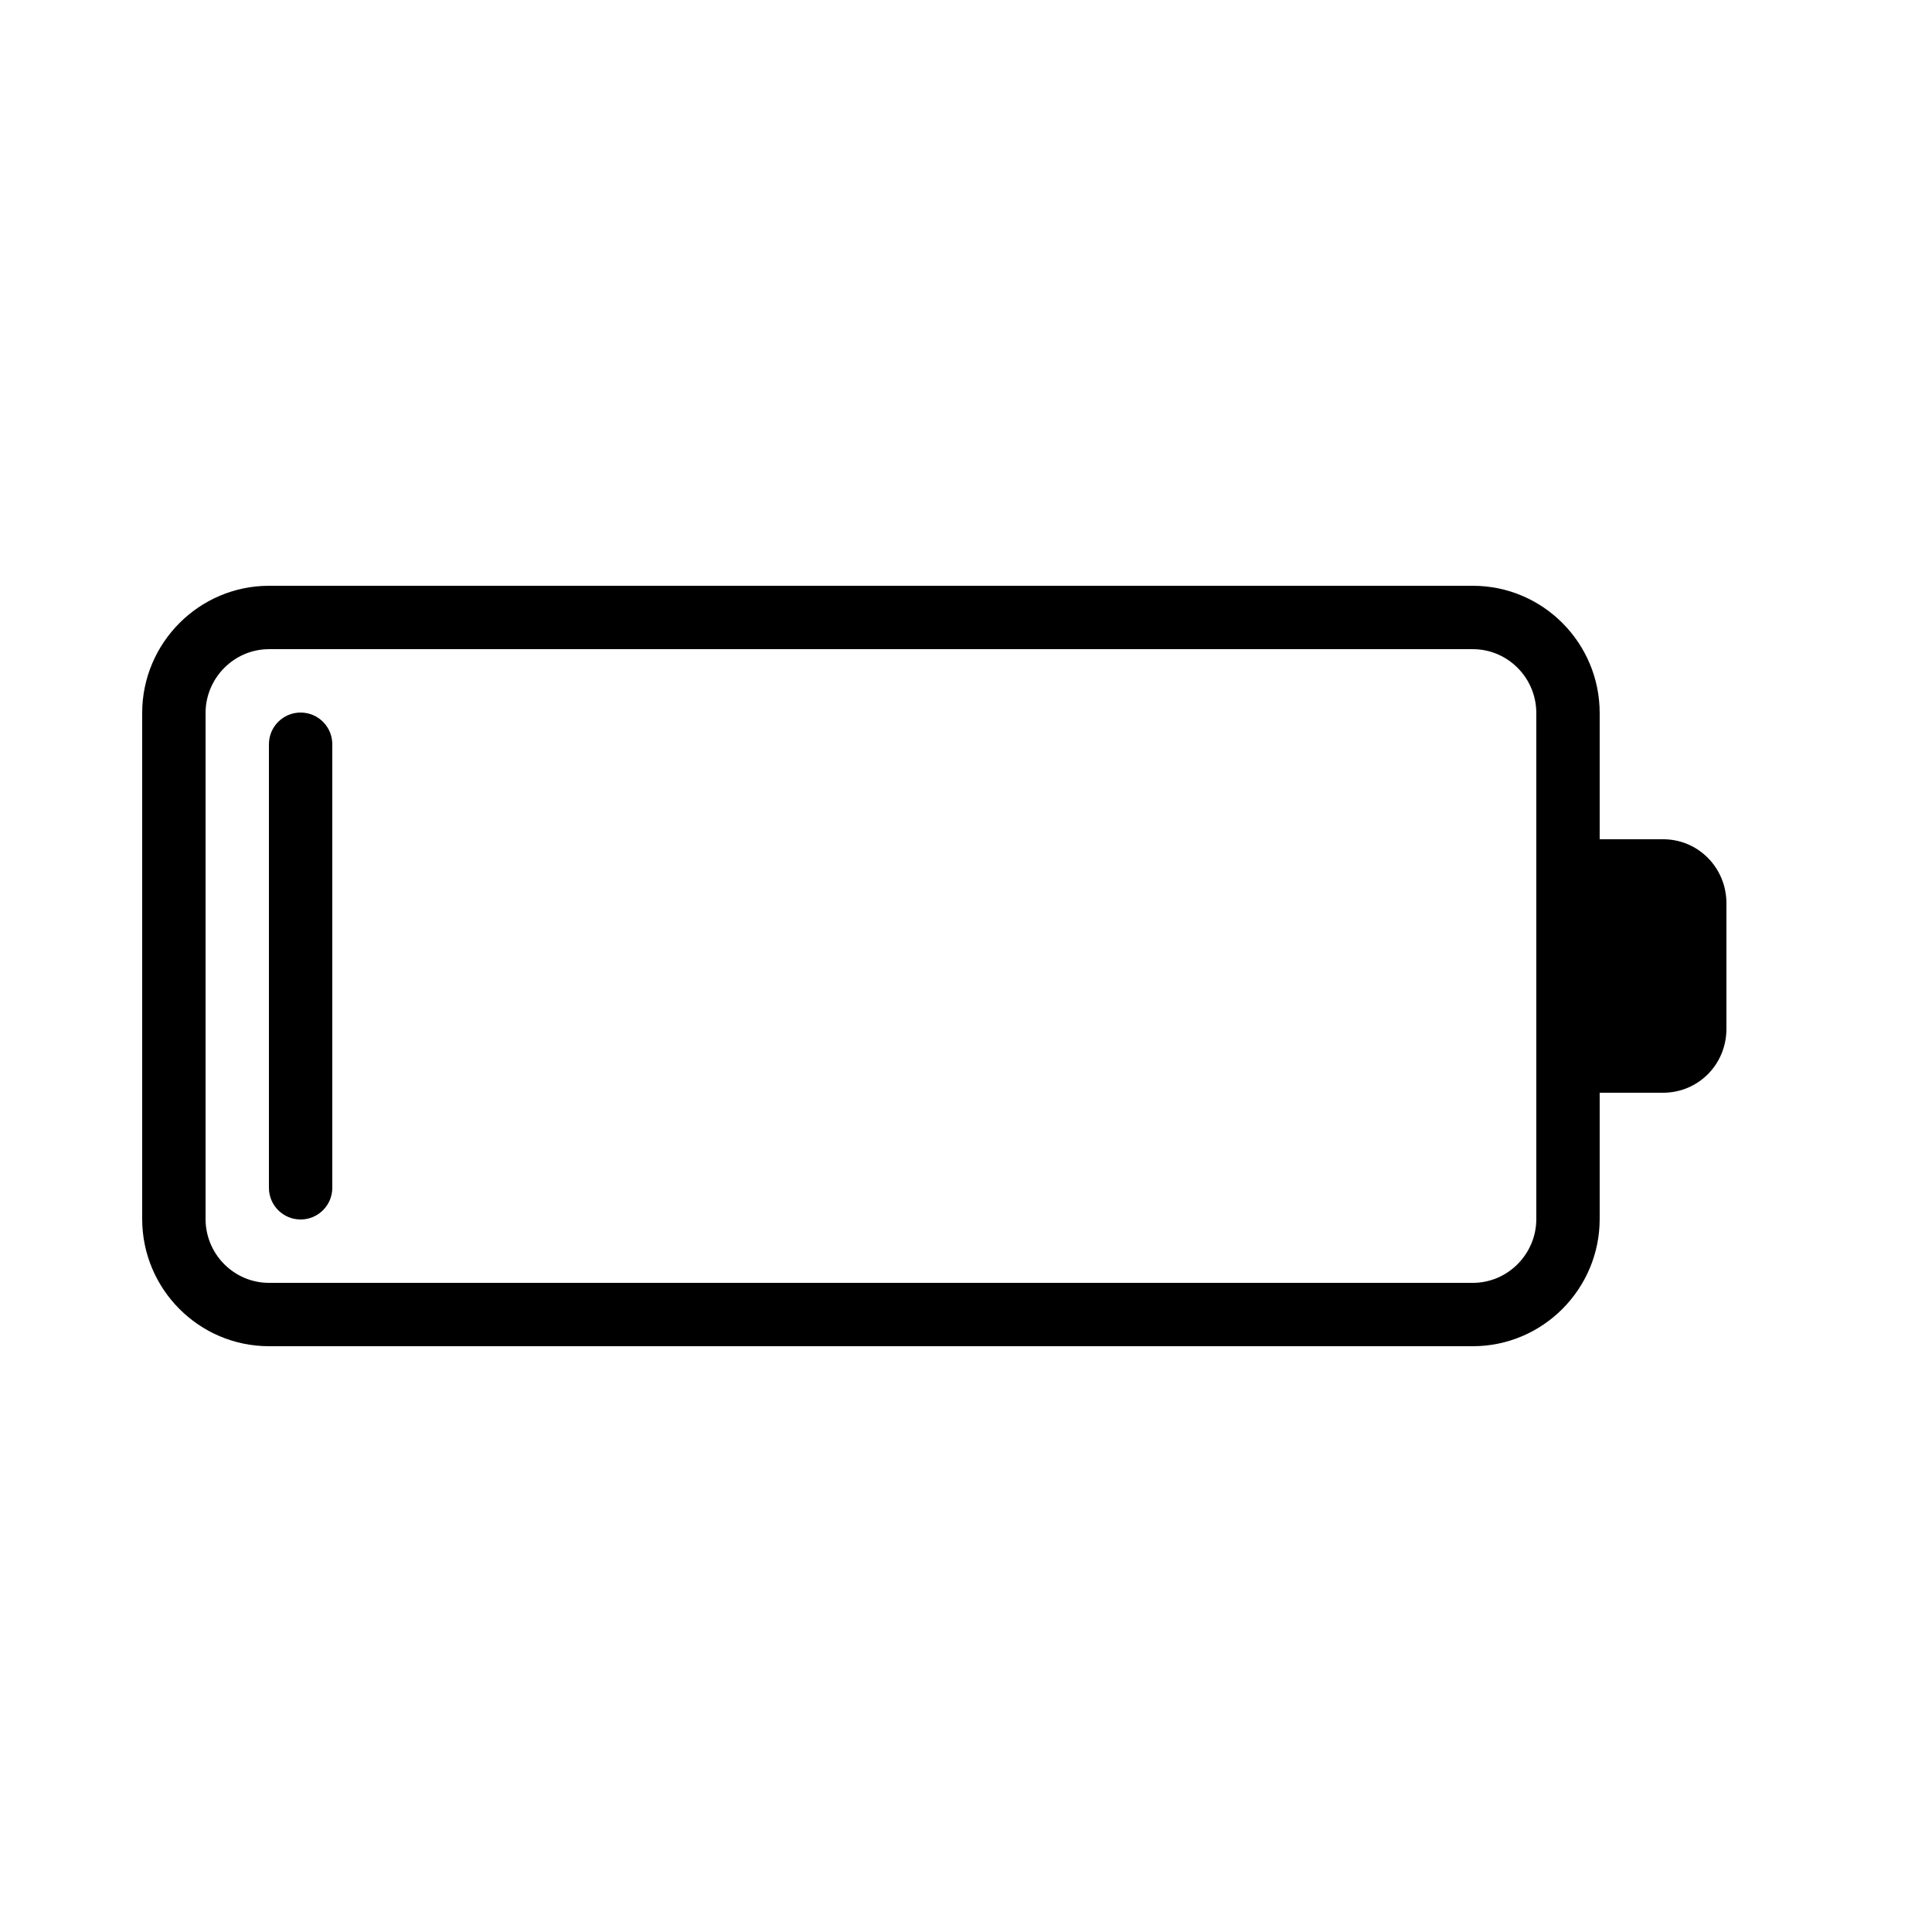
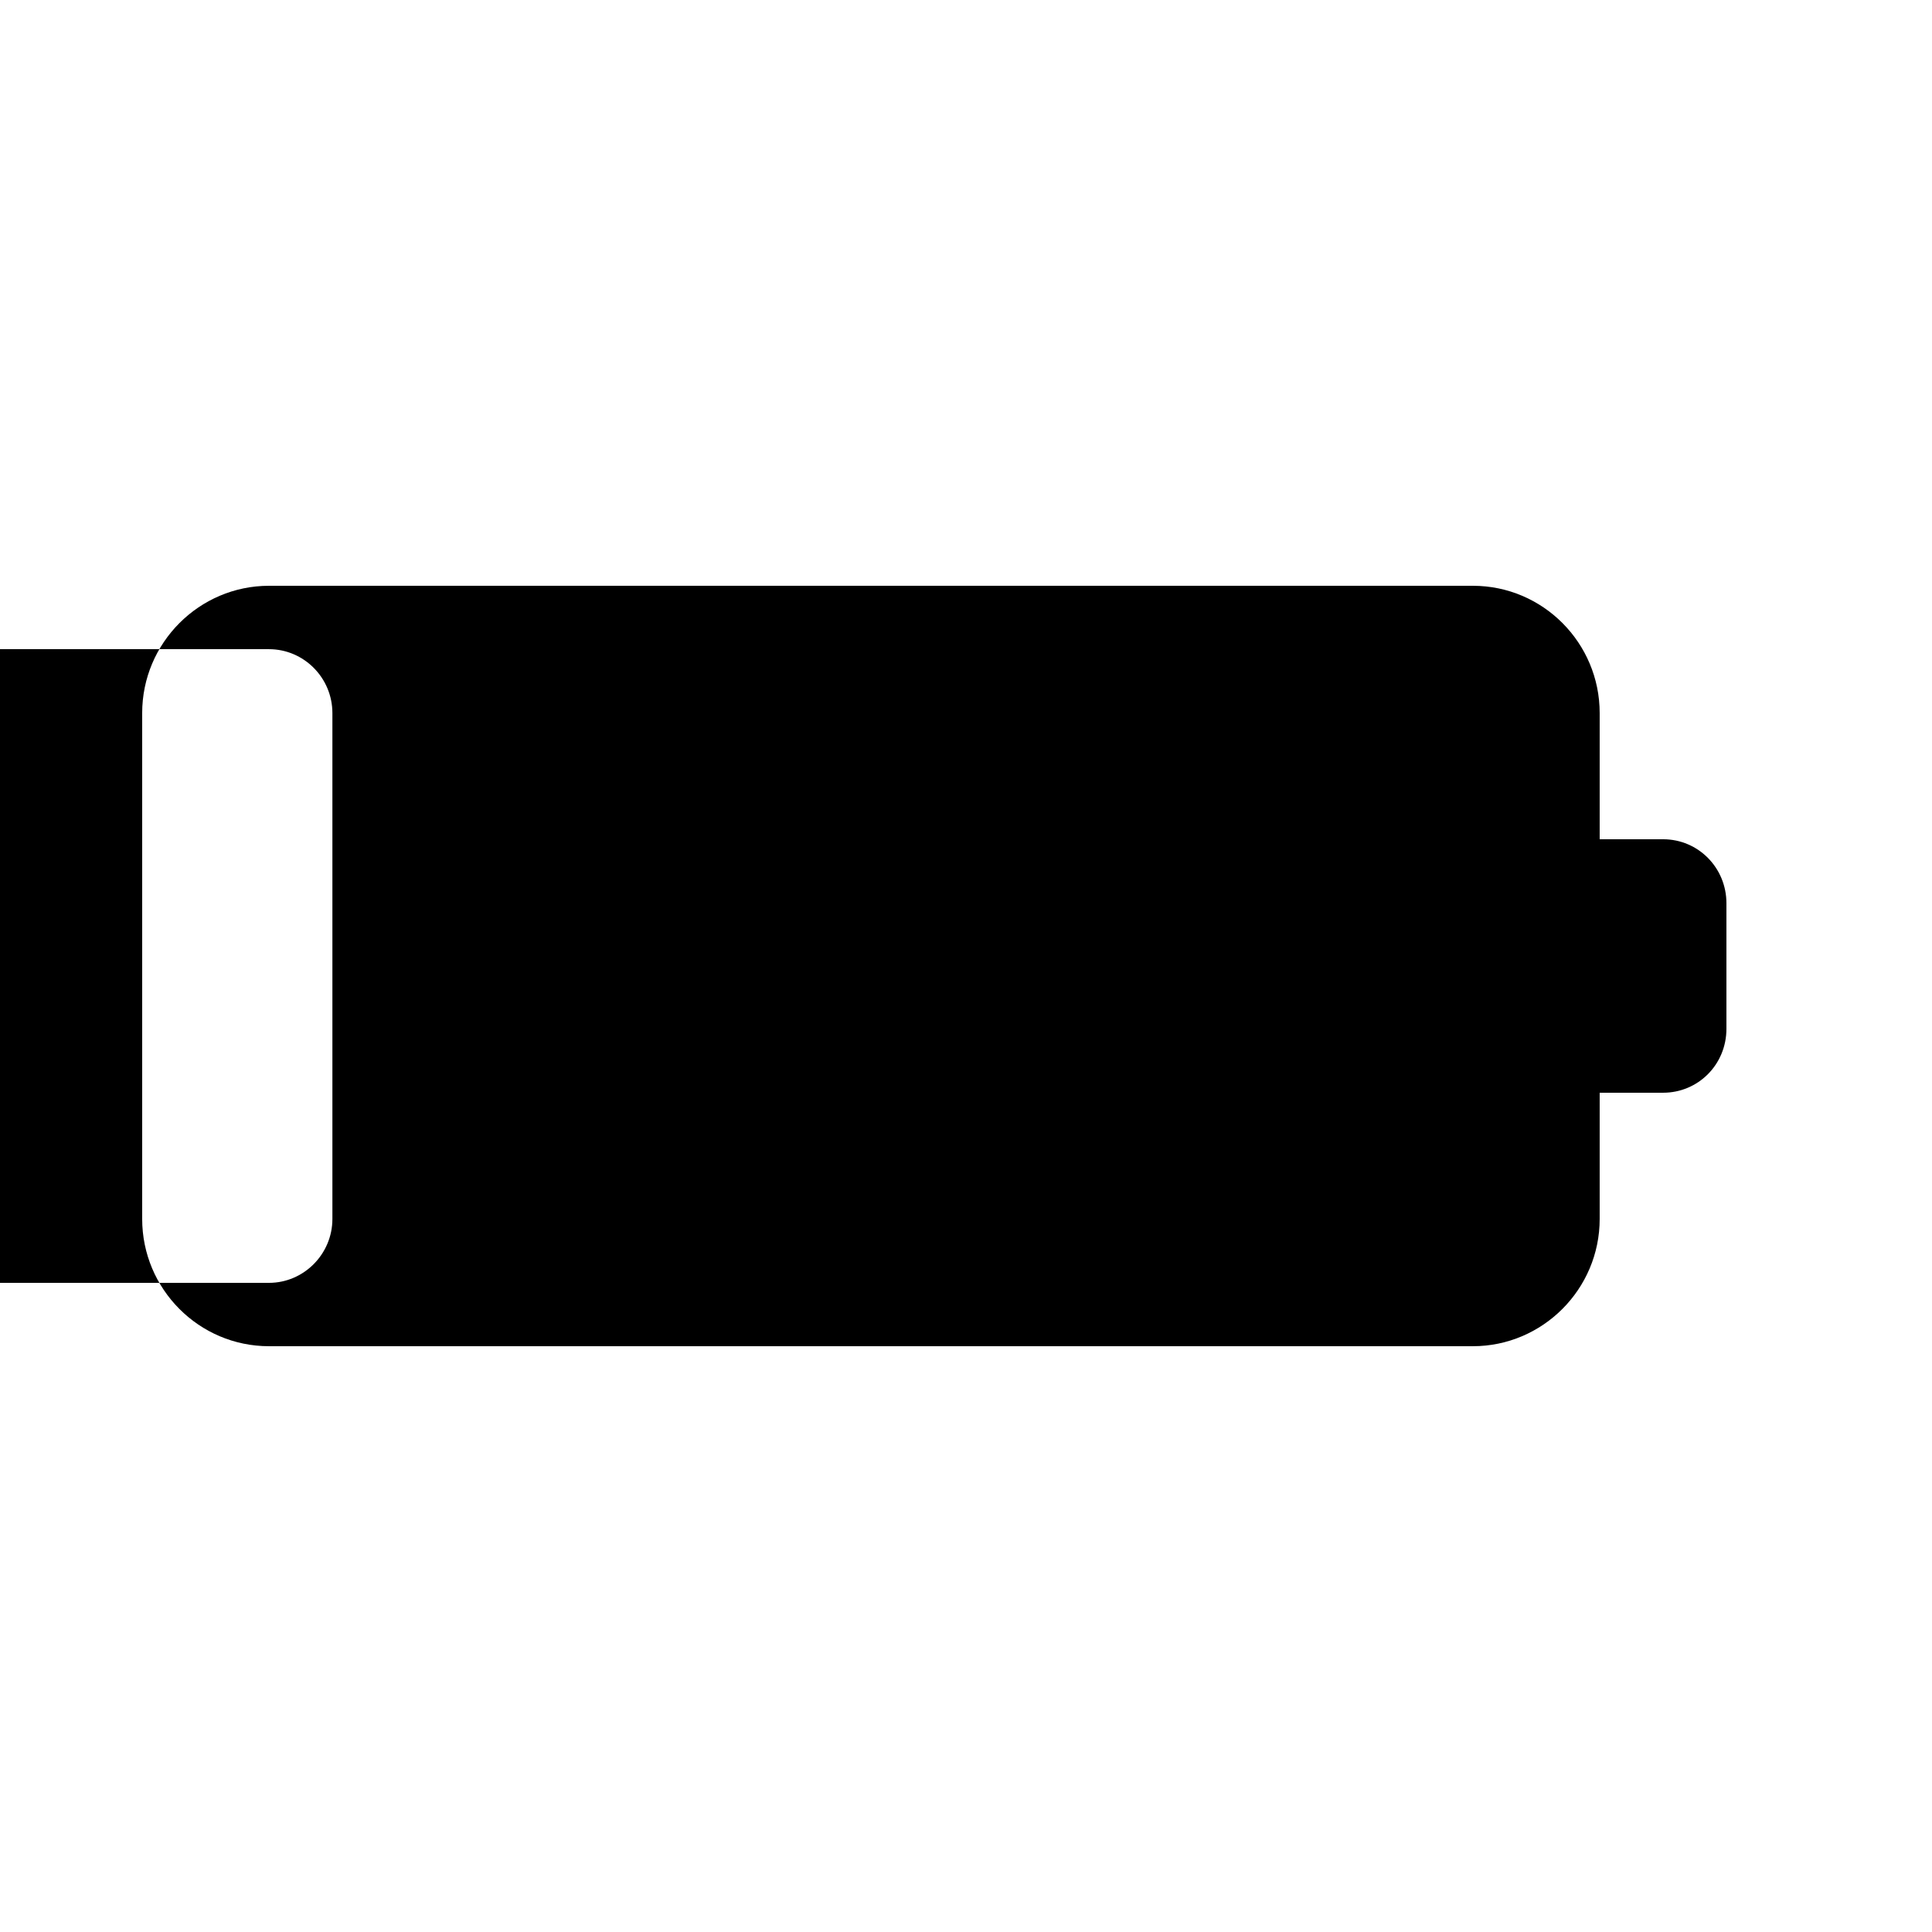
<svg xmlns="http://www.w3.org/2000/svg" fill="#000000" width="800px" height="800px" version="1.1" viewBox="144 144 512 512">
-   <path d="m534.33 299.24c18.559 0 33.602 15.145 33.602 33.73v33.441h16.812c9.344 0 16.777 7.59 16.777 16.953v33.273c0 9.504-7.512 16.949-16.777 16.949h-16.812v33.445c0 18.629-15.141 33.73-33.602 33.73h-319.05c-18.555 0-33.602-15.148-33.602-33.73v-134.06c0-18.629 15.145-33.73 33.602-33.73zm-319.05 184.73h319.05c9.215 0 16.809-7.609 16.809-16.934v-134.06c0-9.344-7.559-16.938-16.809-16.938h-319.05c-9.211 0-16.805 7.609-16.805 16.938v134.06c0 9.34 7.559 16.934 16.805 16.934zm-0.012-25.188c0 4.637 3.758 8.395 8.395 8.395 4.637 0 8.398-3.758 8.398-8.395v-117.55c0-4.641-3.762-8.398-8.398-8.398-4.637 0-8.395 3.758-8.395 8.398z" fill-rule="evenodd" />
+   <path d="m534.33 299.24c18.559 0 33.602 15.145 33.602 33.73v33.441h16.812c9.344 0 16.777 7.59 16.777 16.953v33.273c0 9.504-7.512 16.949-16.777 16.949h-16.812v33.445c0 18.629-15.141 33.73-33.602 33.73h-319.05c-18.555 0-33.602-15.148-33.602-33.73v-134.06c0-18.629 15.145-33.73 33.602-33.73m-319.05 184.73h319.05c9.215 0 16.809-7.609 16.809-16.934v-134.06c0-9.344-7.559-16.938-16.809-16.938h-319.05c-9.211 0-16.805 7.609-16.805 16.938v134.06c0 9.34 7.559 16.934 16.805 16.934zm-0.012-25.188c0 4.637 3.758 8.395 8.395 8.395 4.637 0 8.398-3.758 8.398-8.395v-117.55c0-4.641-3.762-8.398-8.398-8.398-4.637 0-8.395 3.758-8.395 8.398z" fill-rule="evenodd" />
</svg>